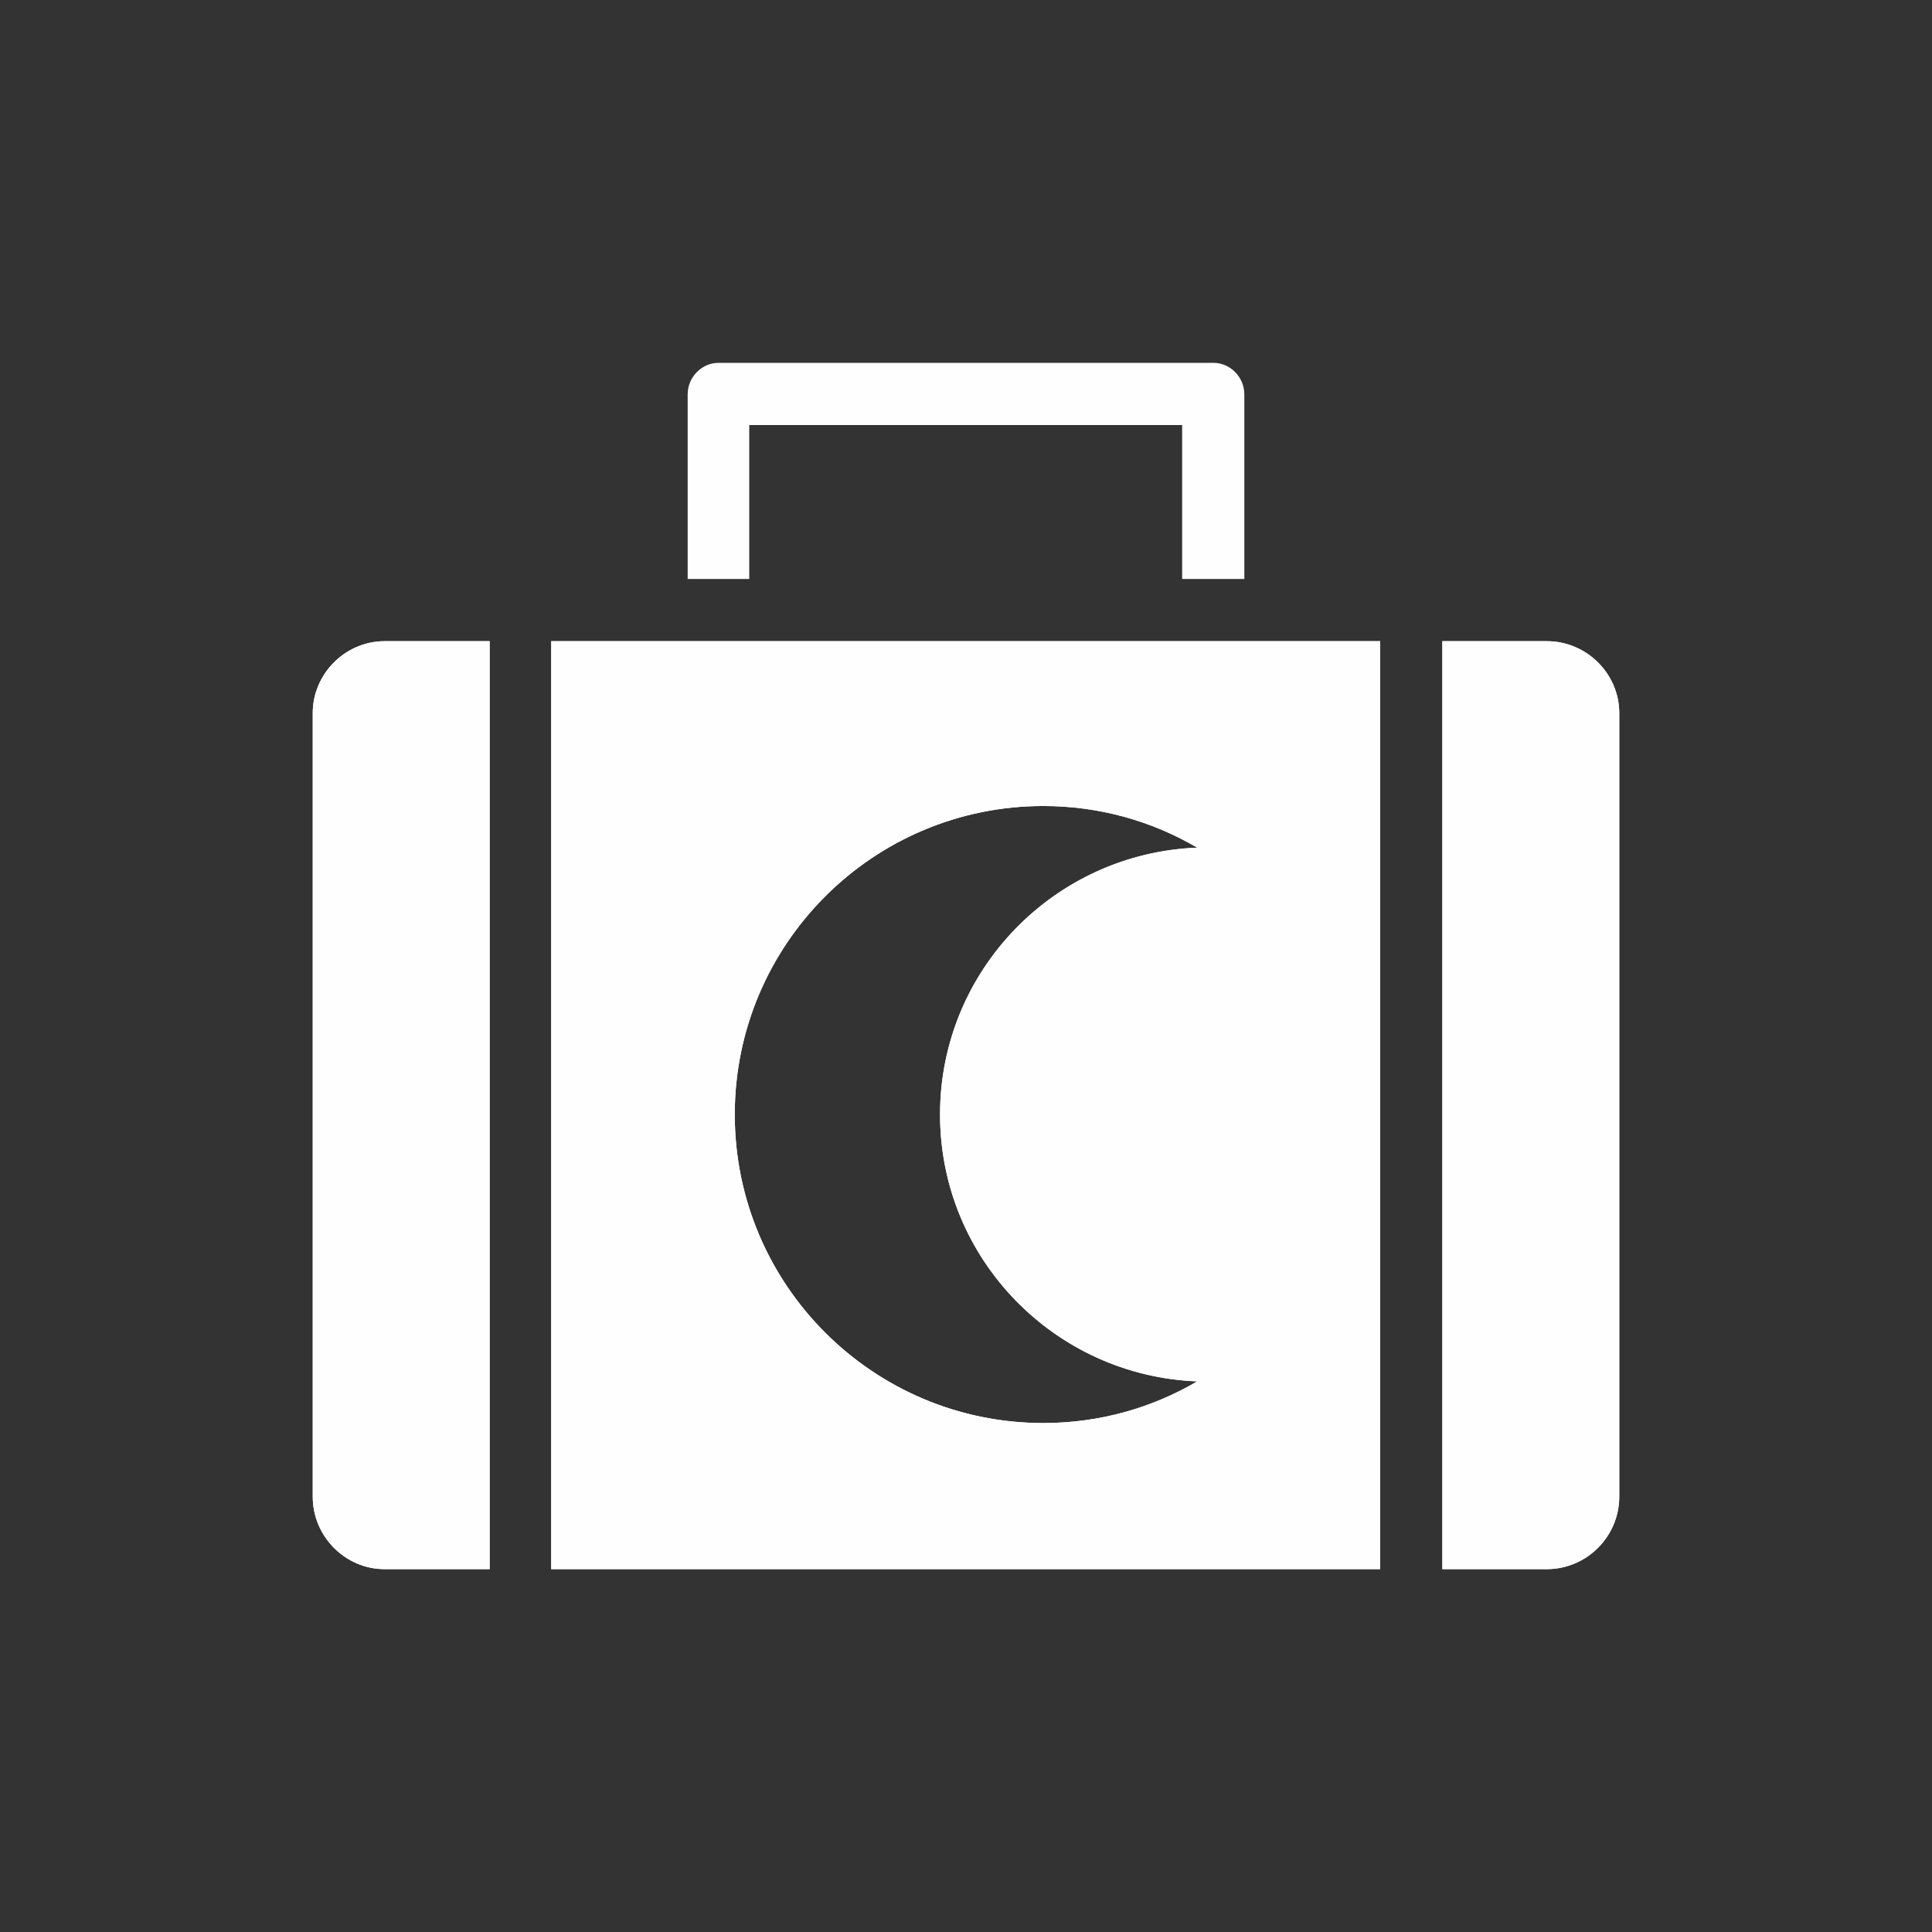
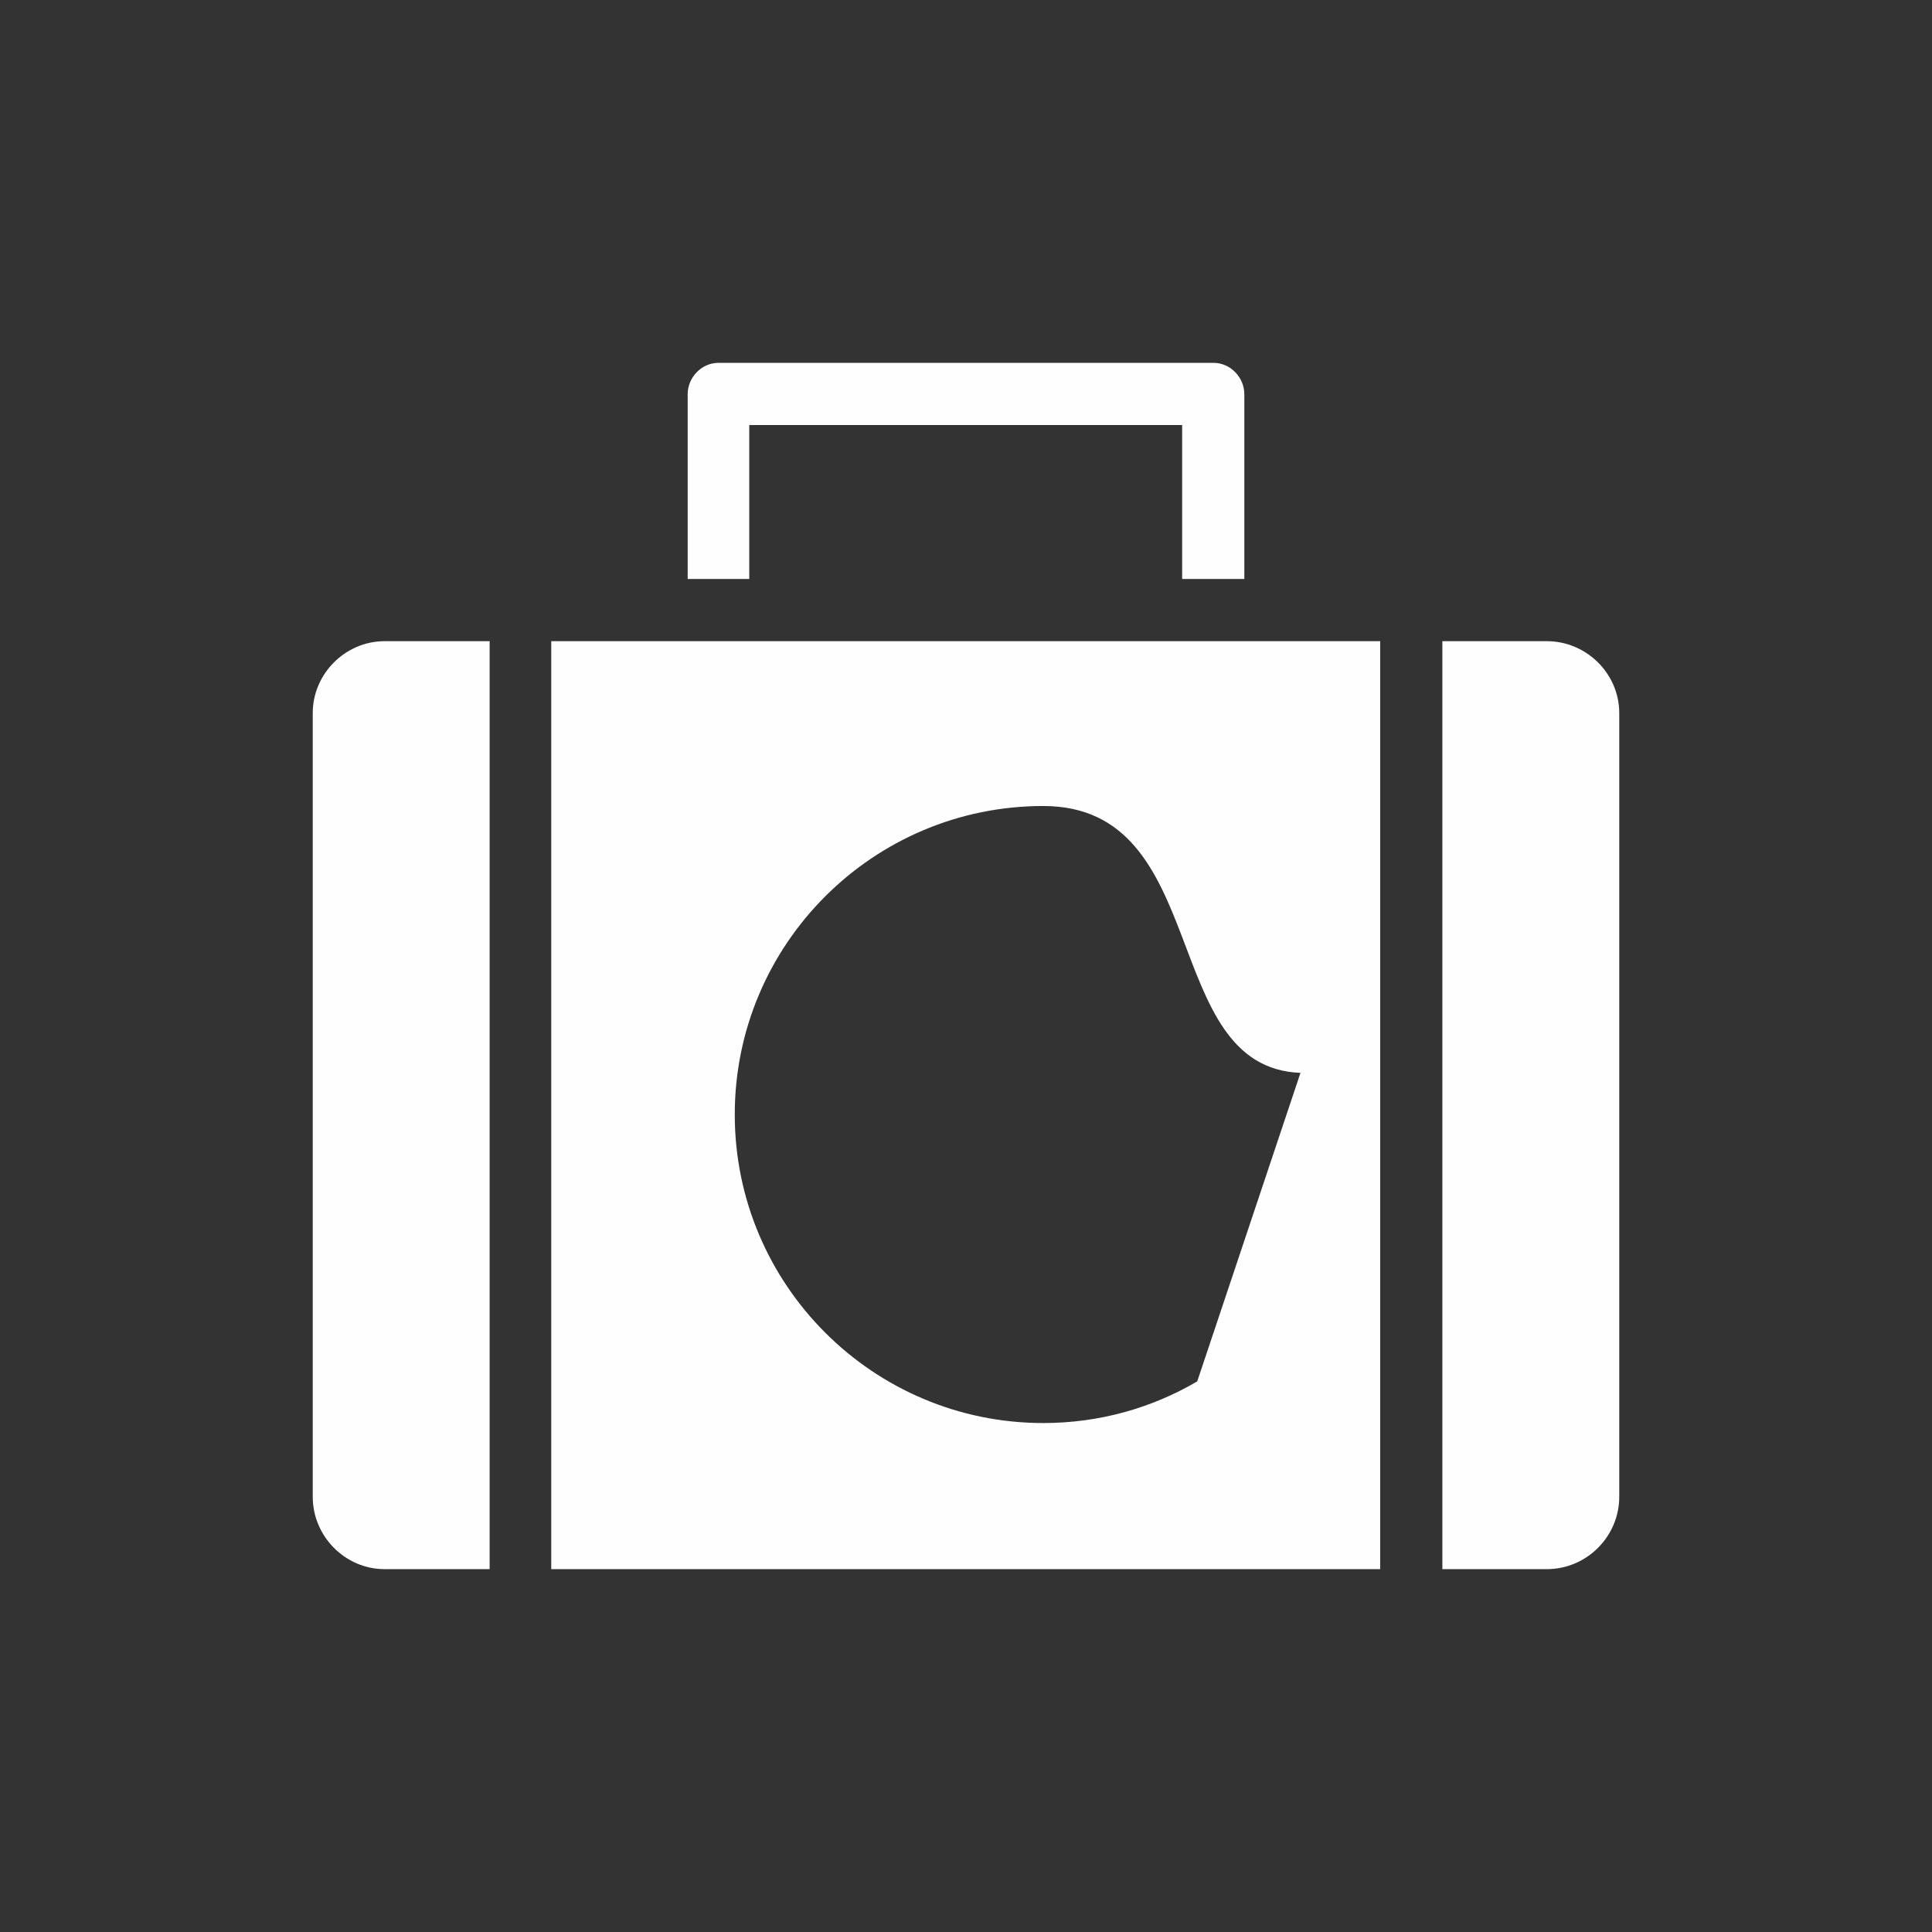
<svg xmlns="http://www.w3.org/2000/svg" id="Layer_1" data-name="Layer 1" viewBox="0 0 32 32">
  <rect x="0" y="0" width="32" height="32" fill="#333333" stroke="none" />
  <defs>
    <style>
      .cls-1 {
        fill: #fffefe;
        stroke-width: 0px;
      }
    </style>
  </defs>
-   <path class="cls-1" d="M9.13,10.62v15.37h13.73v-15.37h-13.73ZM19.83,22.88c-.75.44-1.62.69-2.55.69-2.82,0-5.11-2.29-5.11-5.11s2.29-5.11,5.11-5.11c.93,0,1.8.25,2.55.69-2.36.09-4.26,2.03-4.26,4.42s1.9,4.33,4.26,4.42Z" />
-   <path class="cls-1" d="M8.11,10.62v15.37h-1.74c-.65,0-1.19-.54-1.19-1.2v-12.98c0-.65.54-1.19,1.19-1.19h1.74Z" />
  <path class="cls-1" d="M26.82,11.81v12.98c0,.66-.54,1.2-1.2,1.2h-1.73v-15.37h1.73c.66,0,1.2.54,1.2,1.19Z" />
  <path class="cls-1" d="M20.1,6.01h-8.2c-.28,0-.51.24-.51.52v3.06h1.02v-2.55h7.17v2.55h1.03v-3.06c0-.28-.23-.52-.51-.52Z" />
-   <path class="cls-1" d="M9.13,10.62v15.37h13.73v-15.37h-13.73ZM19.83,22.88c-.75.44-1.62.69-2.55.69-2.82,0-5.11-2.29-5.11-5.11s2.29-5.11,5.11-5.11c.93,0,1.8.25,2.55.69-2.36.09-4.26,2.03-4.26,4.42s1.9,4.33,4.26,4.42Z" />
+   <path class="cls-1" d="M9.13,10.62v15.37h13.73v-15.37h-13.73ZM19.83,22.88c-.75.44-1.62.69-2.55.69-2.82,0-5.11-2.29-5.11-5.11s2.29-5.11,5.11-5.11s1.9,4.33,4.26,4.42Z" />
  <path class="cls-1" d="M8.11,10.62v15.37h-1.74c-.65,0-1.19-.54-1.19-1.2v-12.98c0-.65.54-1.19,1.19-1.19h1.74Z" />
-   <path class="cls-1" d="M26.82,11.81v12.98c0,.66-.54,1.2-1.2,1.2h-1.73v-15.37h1.73c.66,0,1.2.54,1.2,1.19Z" />
</svg>